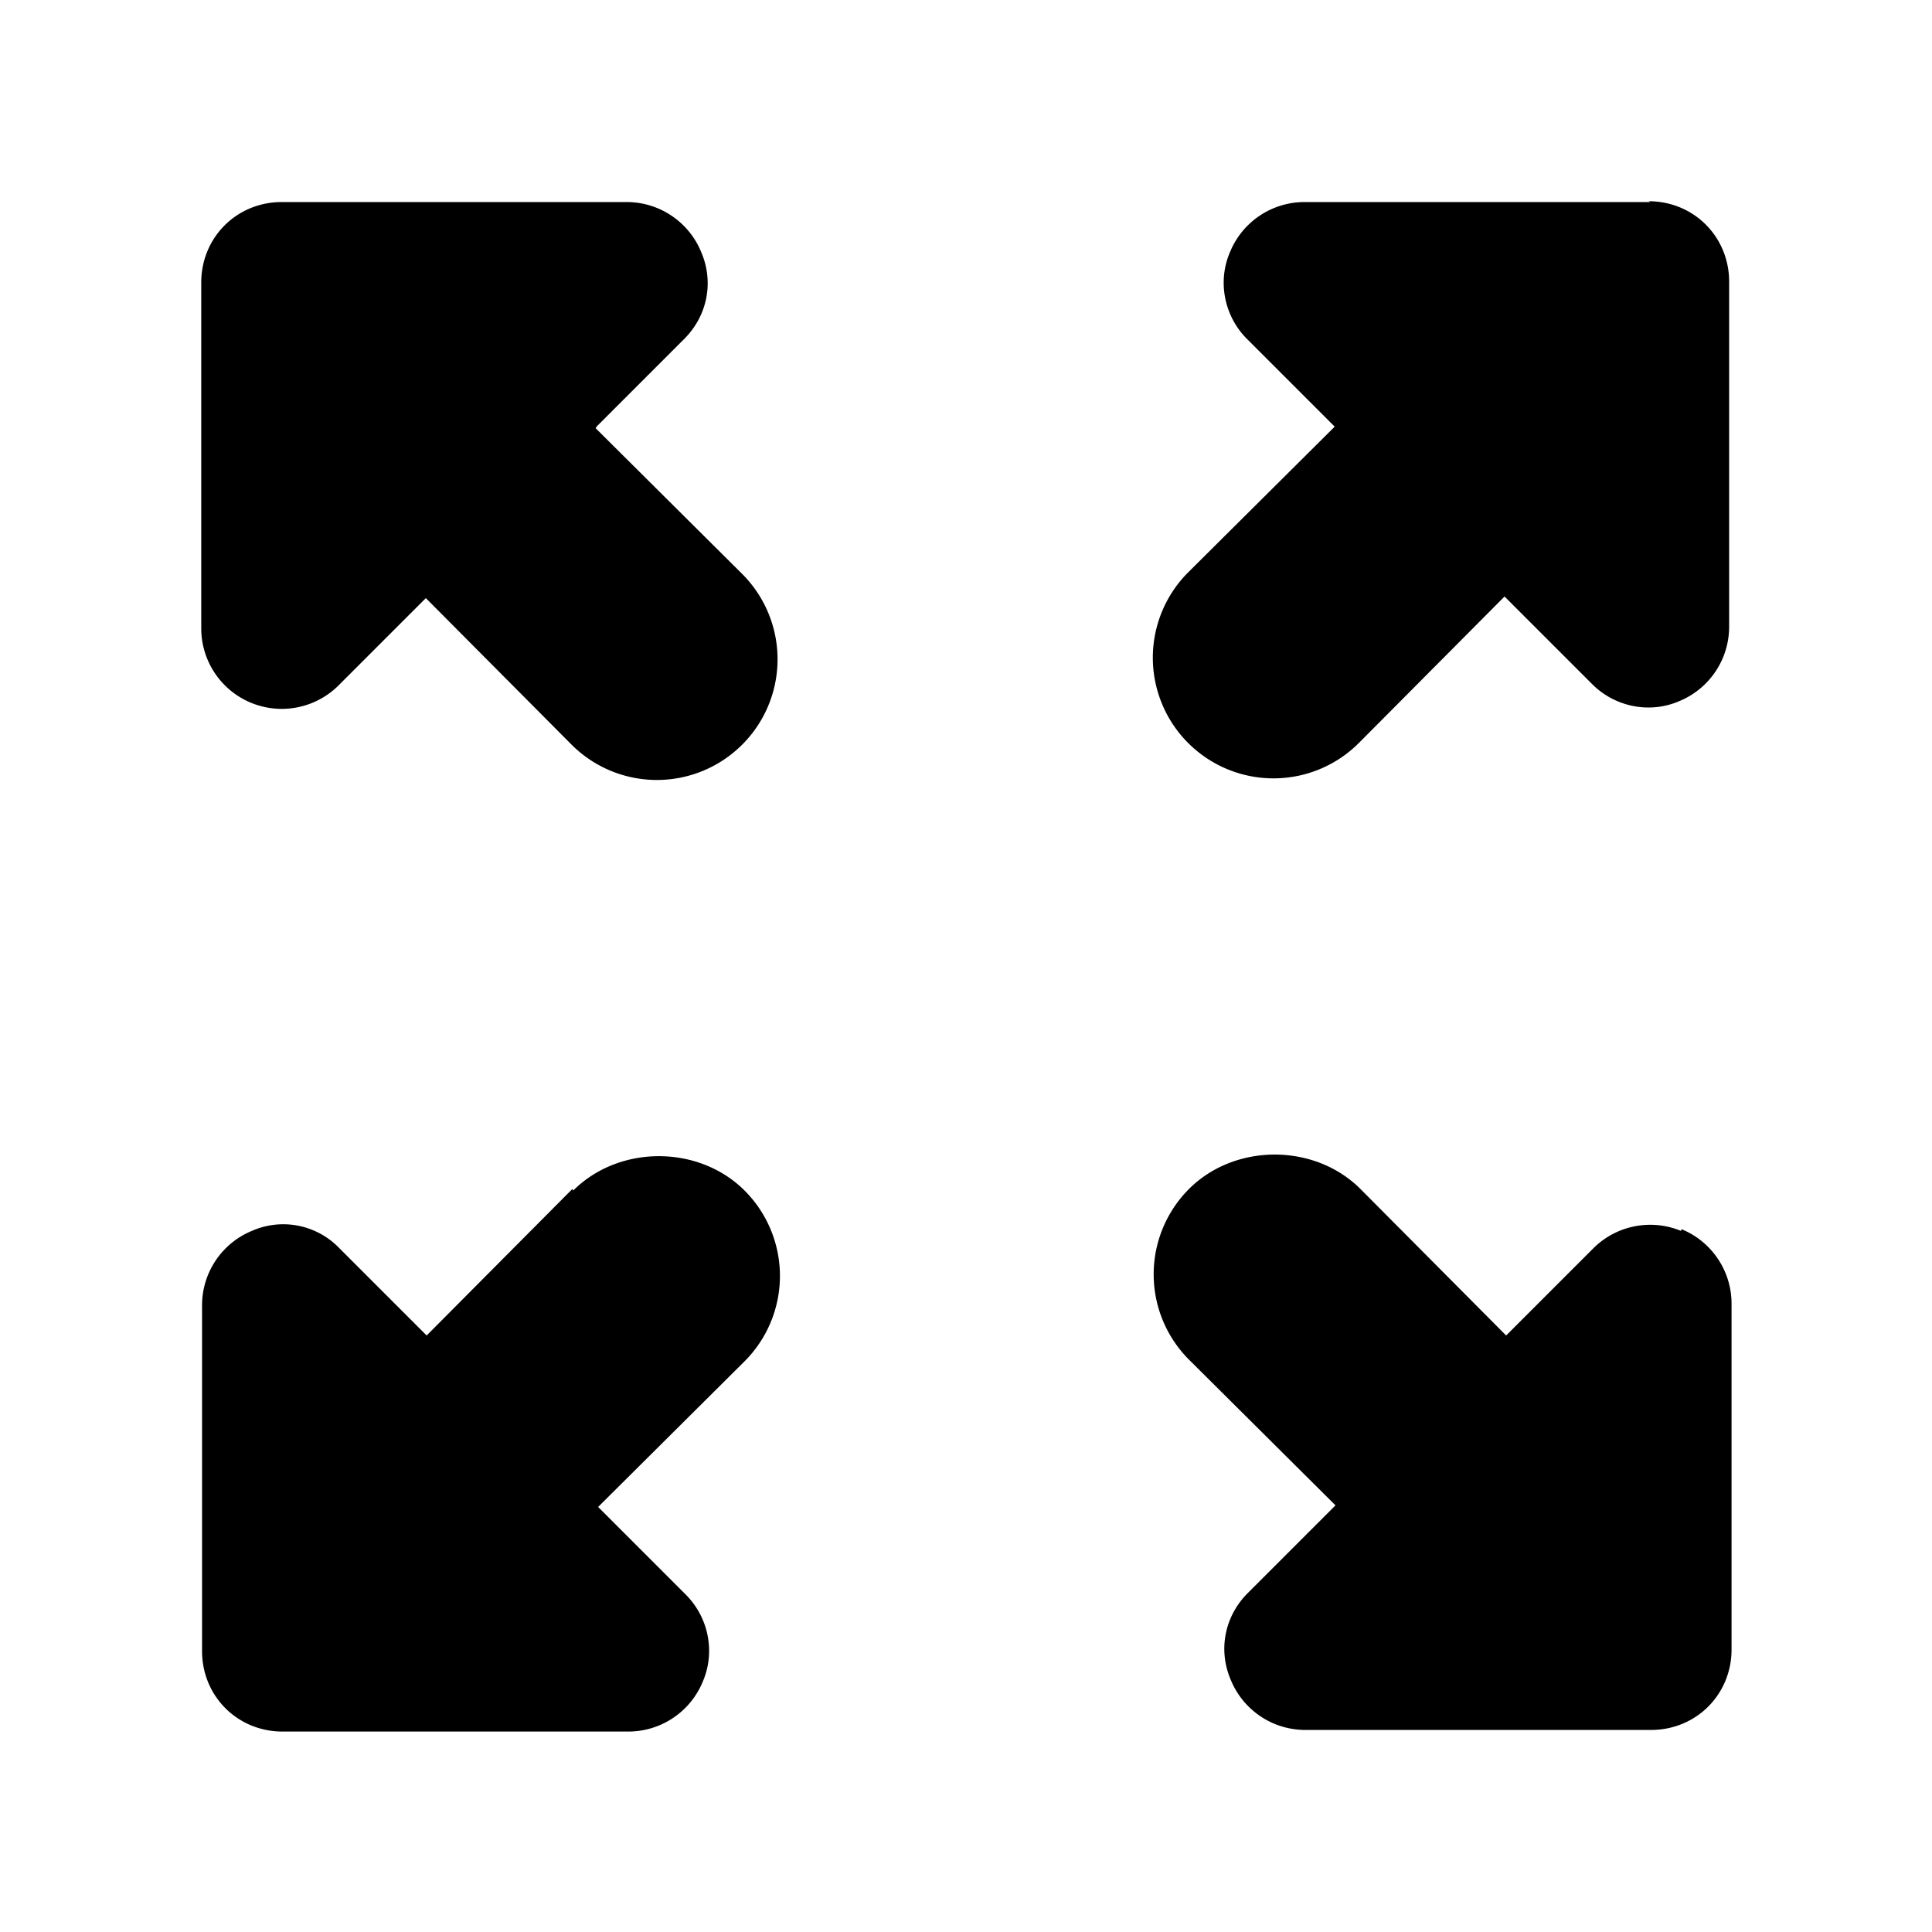
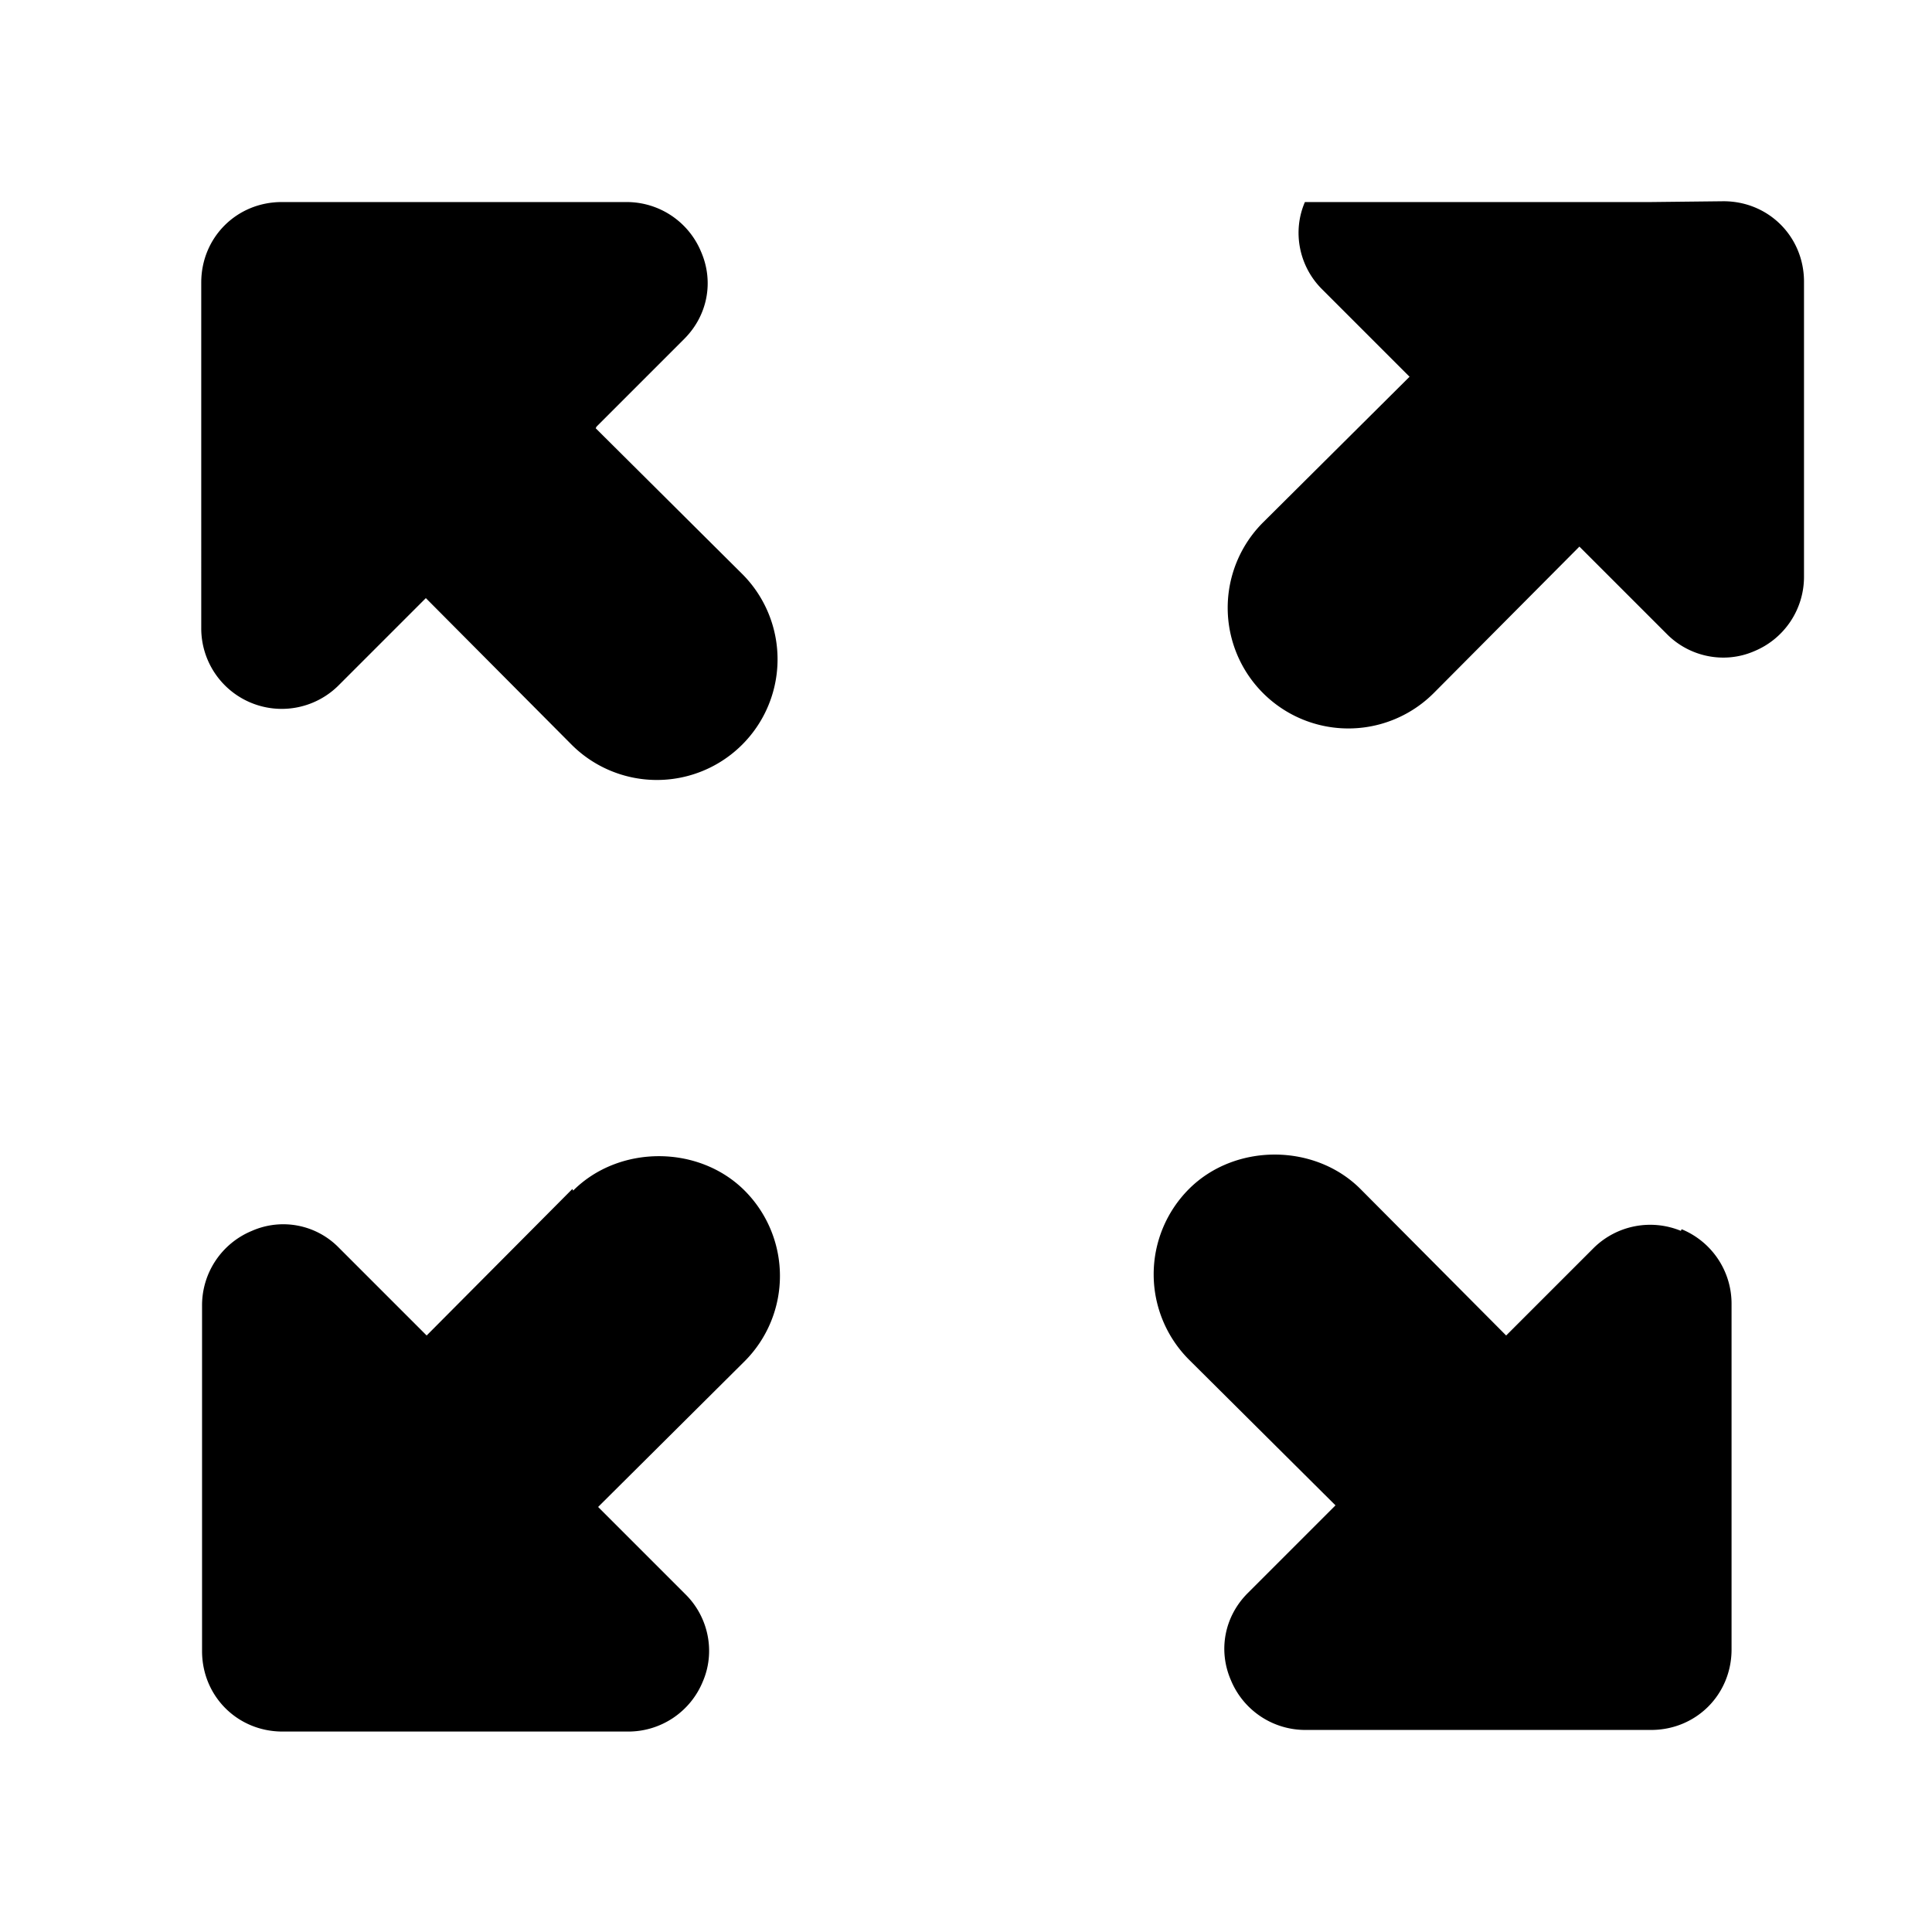
<svg xmlns="http://www.w3.org/2000/svg" width="24" height="24" fill="currentColor" class="mi-solid mi-expand-bold" viewBox="0 0 24 24">
-   <path d="M7.41 5.3 8.5 4.21c.29-.29.37-.71.21-1.08a1 1 0 0 0-.93-.62H3.5c-.56 0-1 .44-1 1V7.8a1 1 0 0 0 1.7.72l1.09-1.09L7.1 9.25a1.499 1.499 0 1 0 2.12-2.12L7.4 5.32Zm-.3 9.47L5.3 16.59 4.21 15.5a.965.965 0 0 0-1.08-.21 1 1 0 0 0-.62.93v4.29c0 .56.44 1 1 1H7.8a1 1 0 0 0 .93-.62c.16-.37.07-.8-.21-1.08l-1.09-1.09 1.82-1.81a1.5 1.5 0 0 0 0-2.12c-.57-.57-1.56-.57-2.13 0Zm13.77.52a1 1 0 0 0-1.08.21l-1.09 1.09-1.81-1.82c-.57-.57-1.56-.57-2.13 0a1.5 1.5 0 0 0 0 2.12l1.82 1.81-1.09 1.09c-.29.29-.37.71-.21 1.08a1 1 0 0 0 .93.62h4.29c.56 0 1-.44 1-1V16.2a1 1 0 0 0-.62-.93ZM20.5 2.51h-4.29a1 1 0 0 0-.93.62c-.16.37-.07.8.21 1.08l1.09 1.09-1.82 1.81a1.499 1.499 0 1 0 2.12 2.12l1.81-1.82 1.09 1.09c.28.28.71.37 1.08.21a1 1 0 0 0 .62-.93V3.5c0-.56-.44-1-1-1Z" />
+   <path d="M7.41 5.3 8.5 4.21c.29-.29.37-.71.21-1.08a1 1 0 0 0-.93-.62H3.5c-.56 0-1 .44-1 1V7.8a1 1 0 0 0 1.7.72l1.09-1.09L7.1 9.25a1.499 1.499 0 1 0 2.12-2.12L7.4 5.32Zm-.3 9.47L5.3 16.59 4.21 15.5a.965.965 0 0 0-1.08-.21 1 1 0 0 0-.62.93v4.29c0 .56.44 1 1 1H7.8a1 1 0 0 0 .93-.62c.16-.37.07-.8-.21-1.08l-1.09-1.09 1.82-1.81a1.5 1.5 0 0 0 0-2.12c-.57-.57-1.56-.57-2.13 0Zm13.77.52a1 1 0 0 0-1.08.21l-1.09 1.09-1.81-1.82c-.57-.57-1.56-.57-2.13 0a1.5 1.5 0 0 0 0 2.12l1.82 1.81-1.09 1.09c-.29.29-.37.71-.21 1.08a1 1 0 0 0 .93.62h4.29c.56 0 1-.44 1-1V16.2a1 1 0 0 0-.62-.93ZM20.5 2.51h-4.29c-.16.37-.07.8.21 1.08l1.09 1.09-1.82 1.81a1.499 1.499 0 1 0 2.12 2.12l1.81-1.82 1.09 1.09c.28.28.71.37 1.08.21a1 1 0 0 0 .62-.93V3.5c0-.56-.44-1-1-1Z" />
</svg>